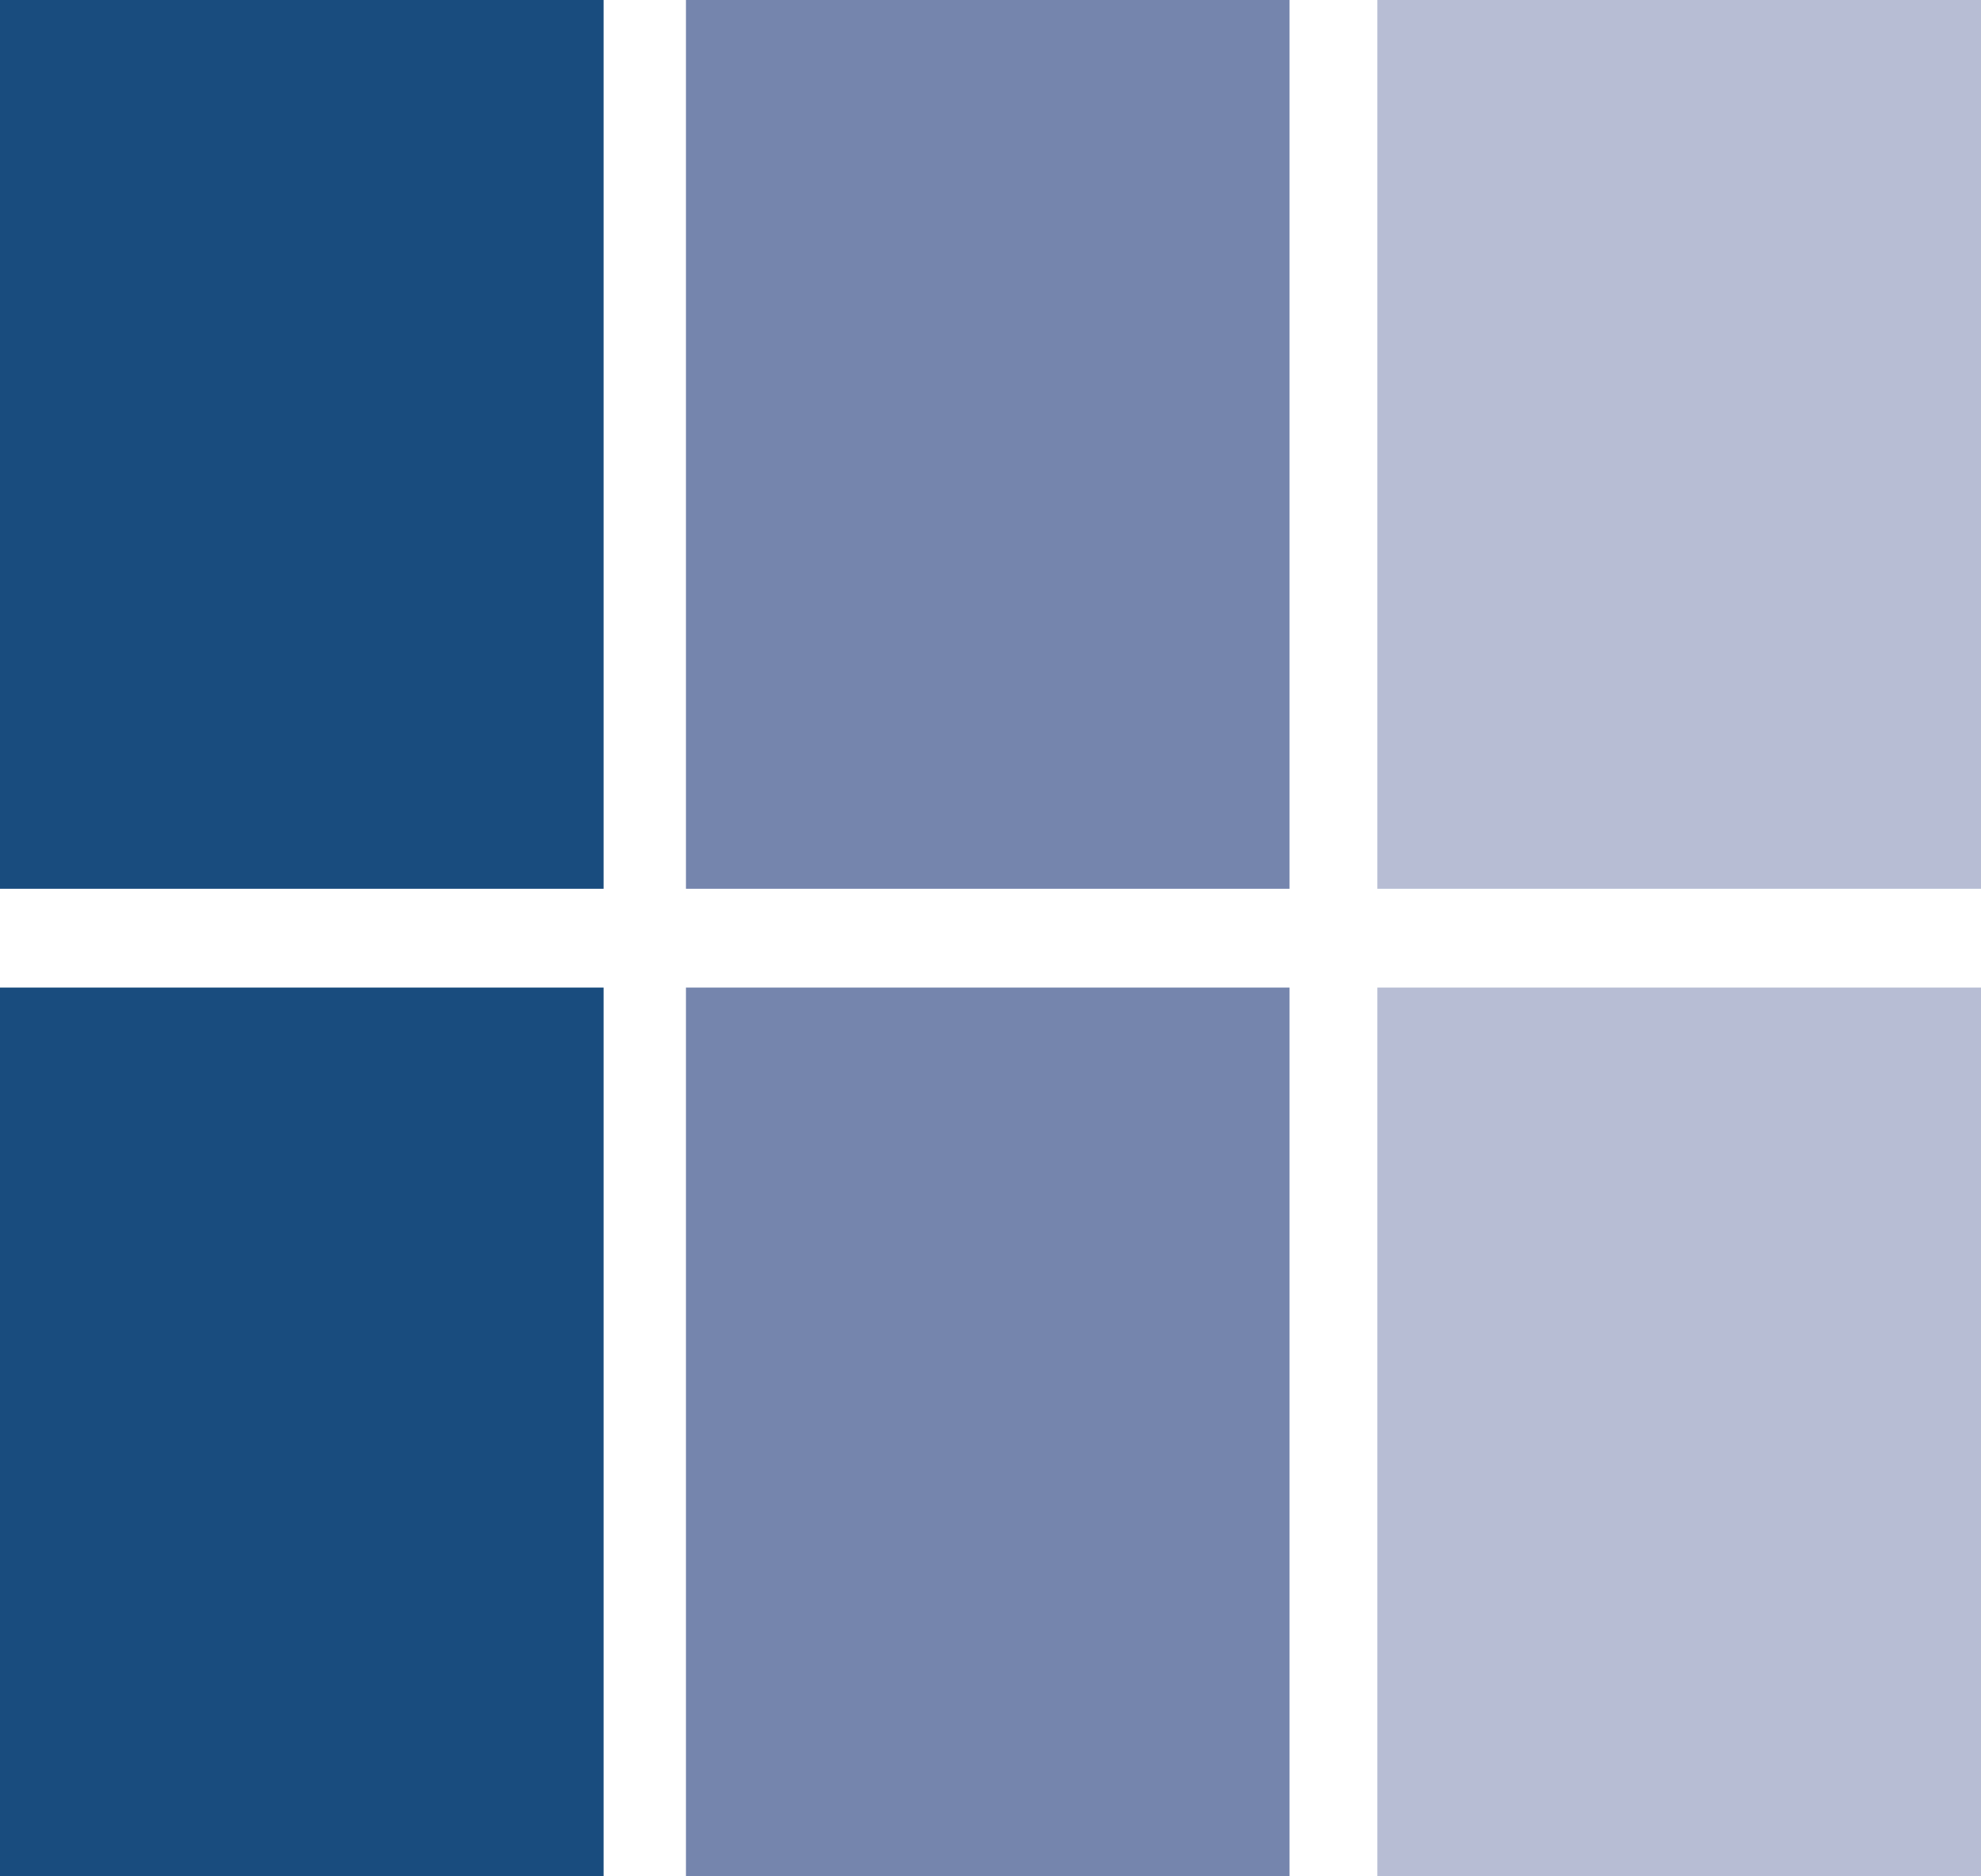
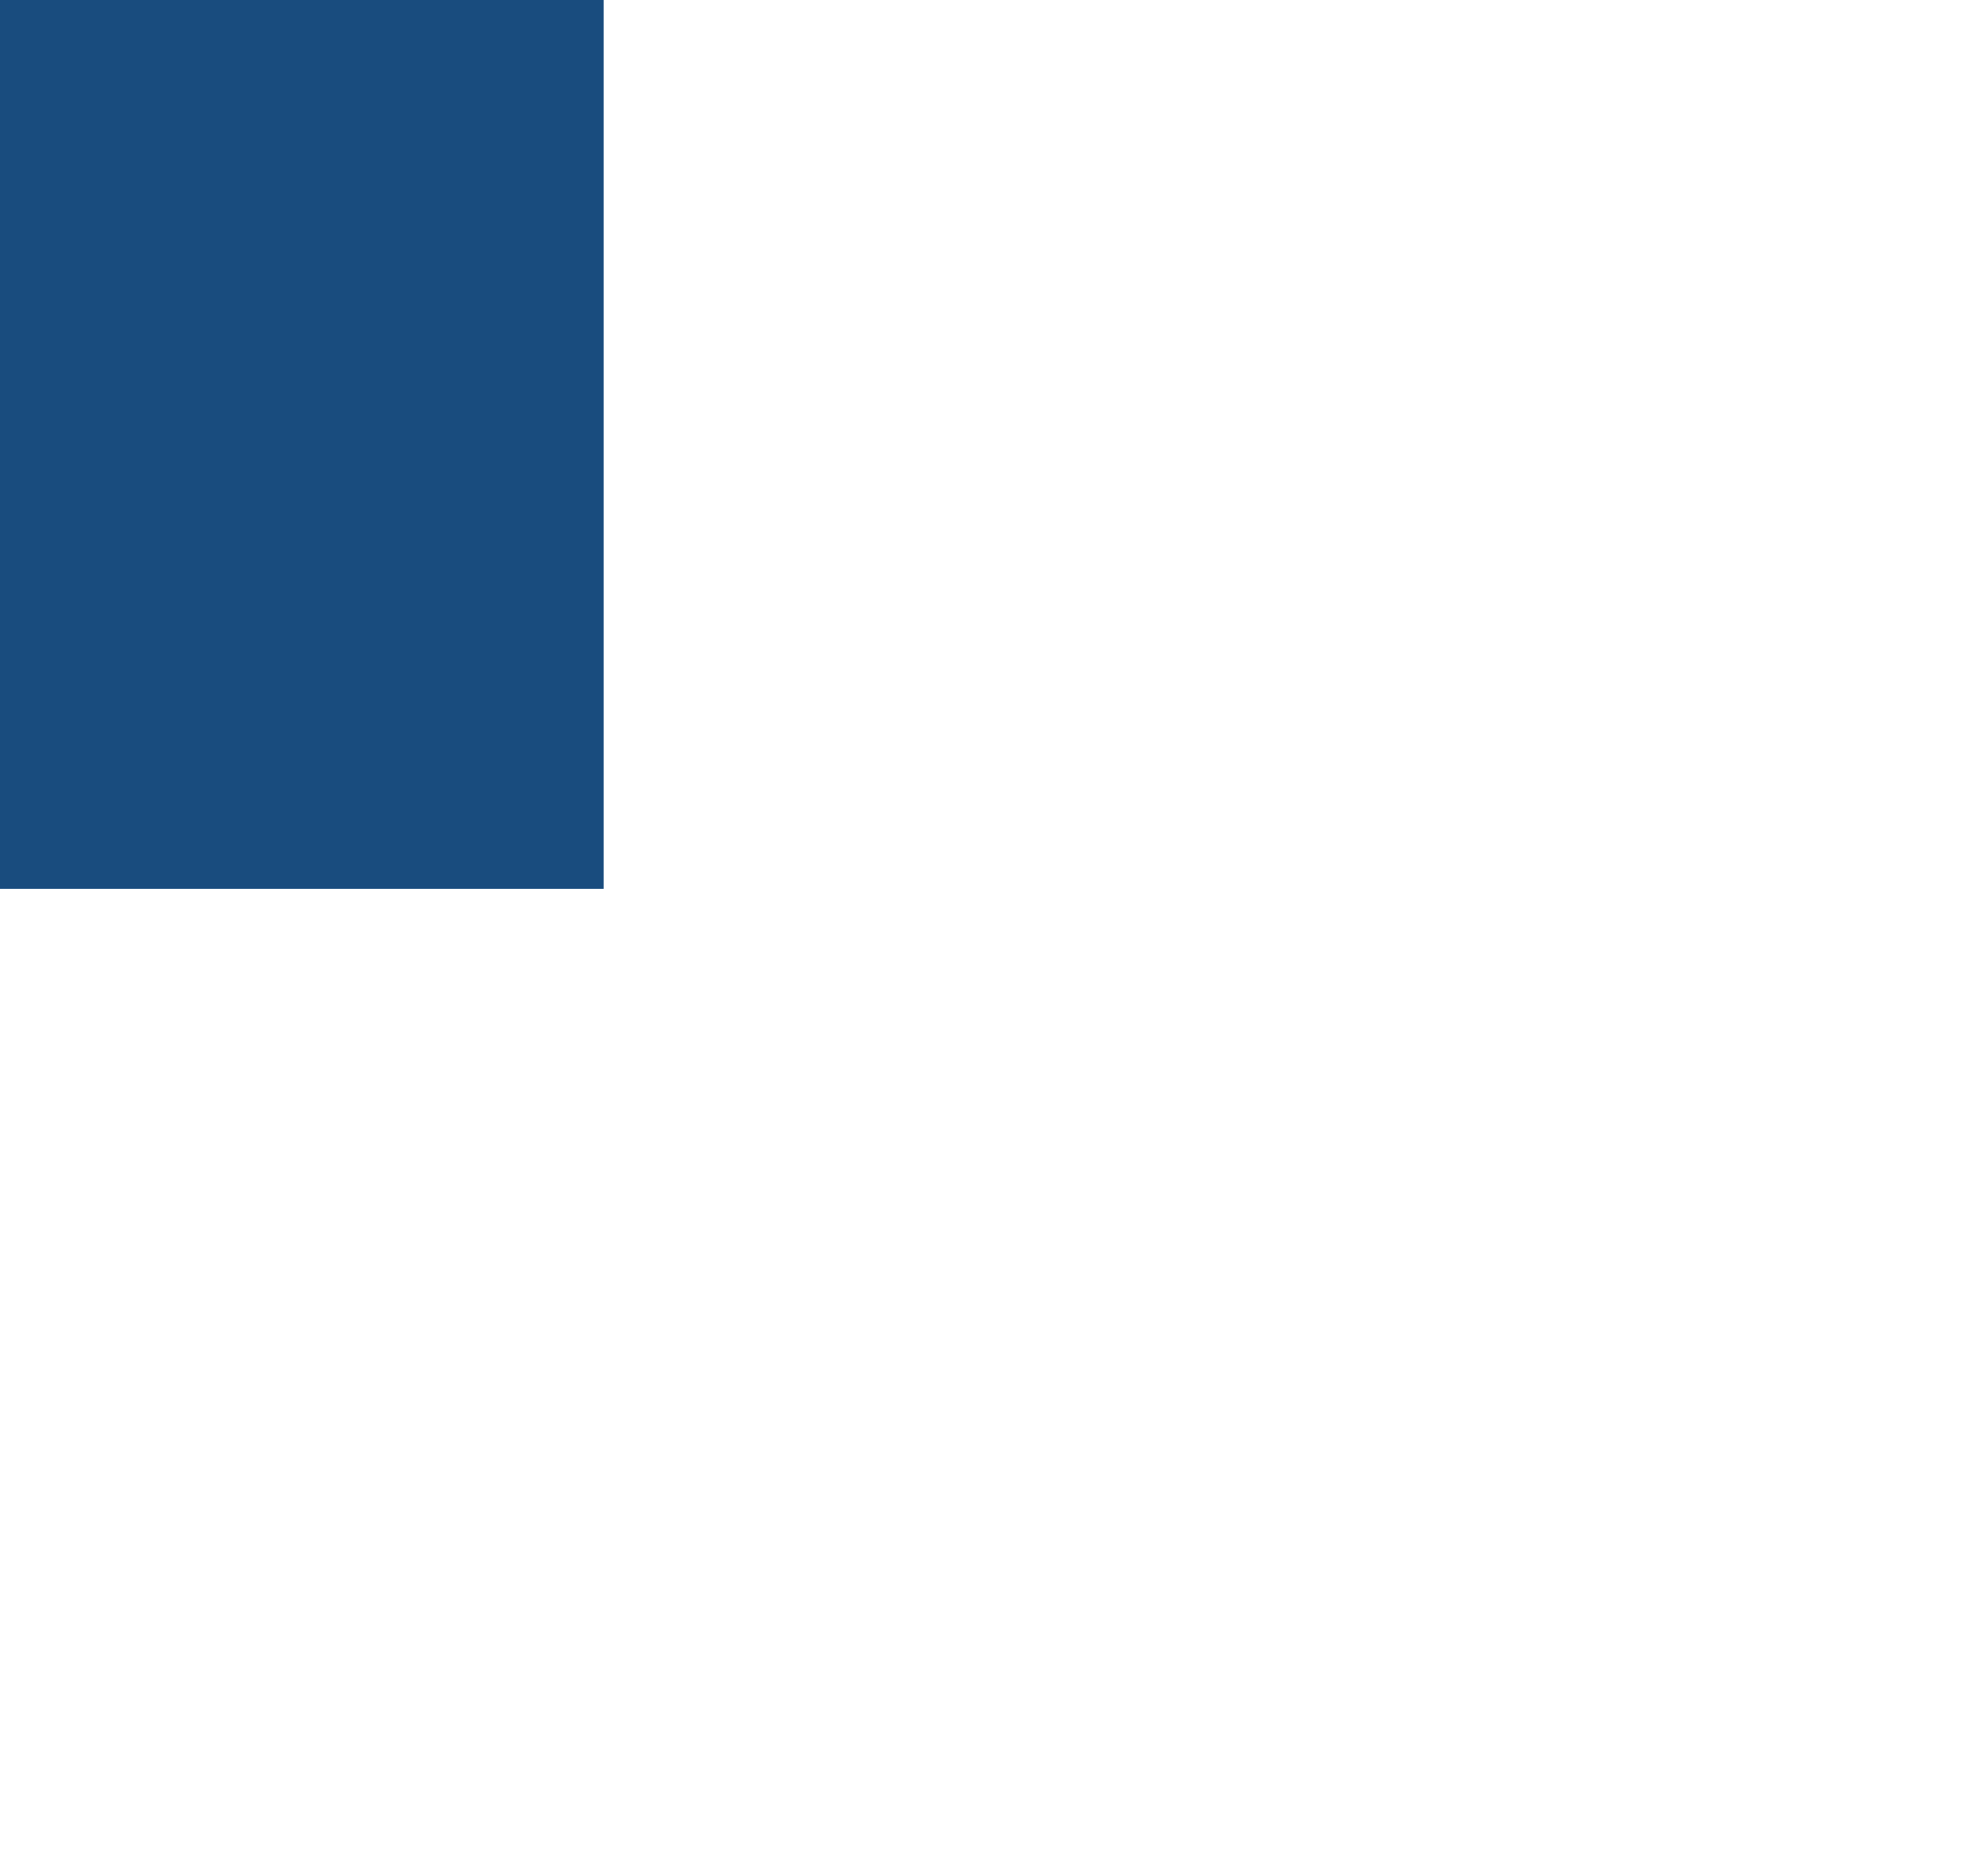
<svg xmlns="http://www.w3.org/2000/svg" viewBox="0 0 378.32 358.41">
  <defs>
    <style>.cls-1{fill:#194c7e;}.cls-2{fill:#7585ad;}.cls-3{fill:#b7bdd4;}</style>
  </defs>
  <title>ssElement 7@2xsASmittdeBweis</title>
  <g id="Ebene_2" data-name="Ebene 2">
    <g id="Ebene_8" data-name="Ebene 8">
      <rect class="cls-1" width="115.27" height="169.77" />
-       <rect class="cls-2" x="131" width="115.27" height="169.77" />
-       <rect class="cls-3" x="263.04" width="115.28" height="169.77" />
-       <rect class="cls-1" y="188.64" width="115.27" height="169.77" />
-       <rect class="cls-2" x="131" y="188.64" width="115.27" height="169.77" />
-       <rect class="cls-3" x="263.04" y="188.64" width="115.28" height="169.77" />
    </g>
  </g>
</svg>